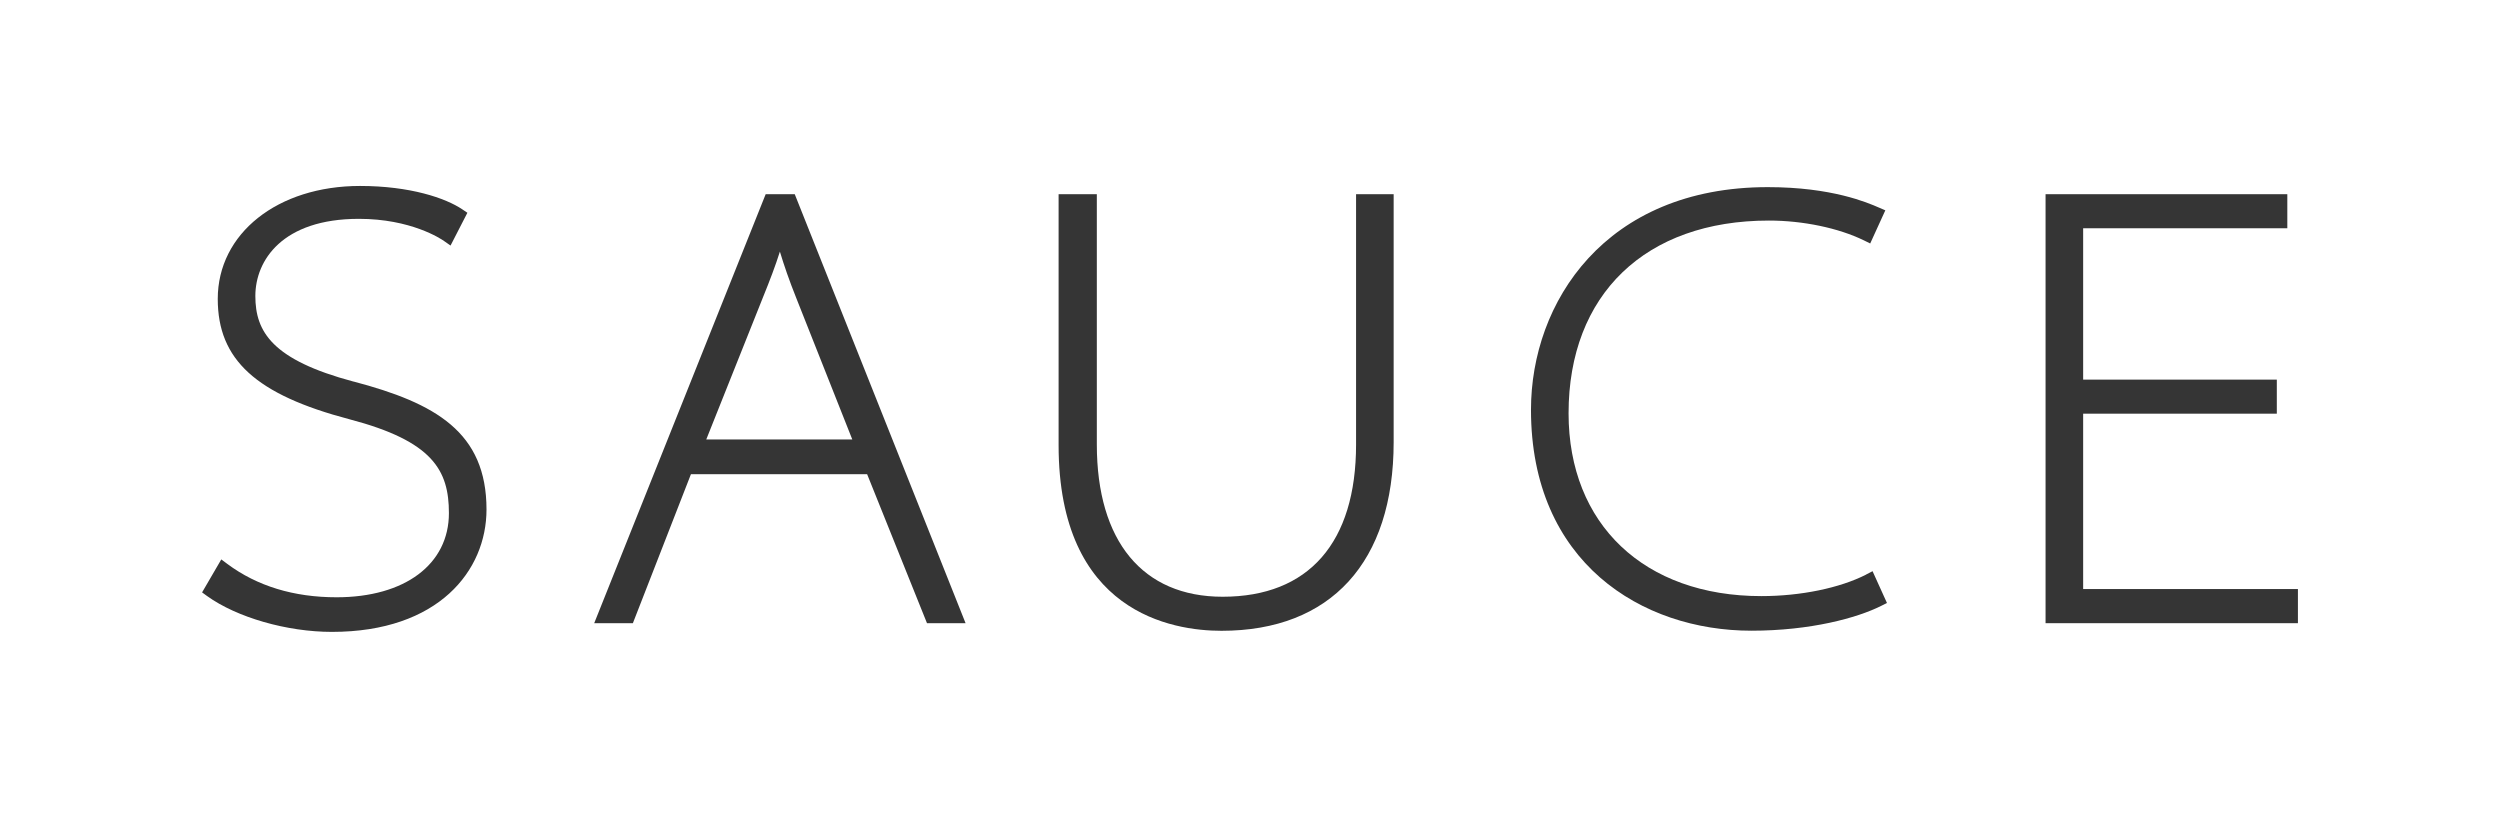
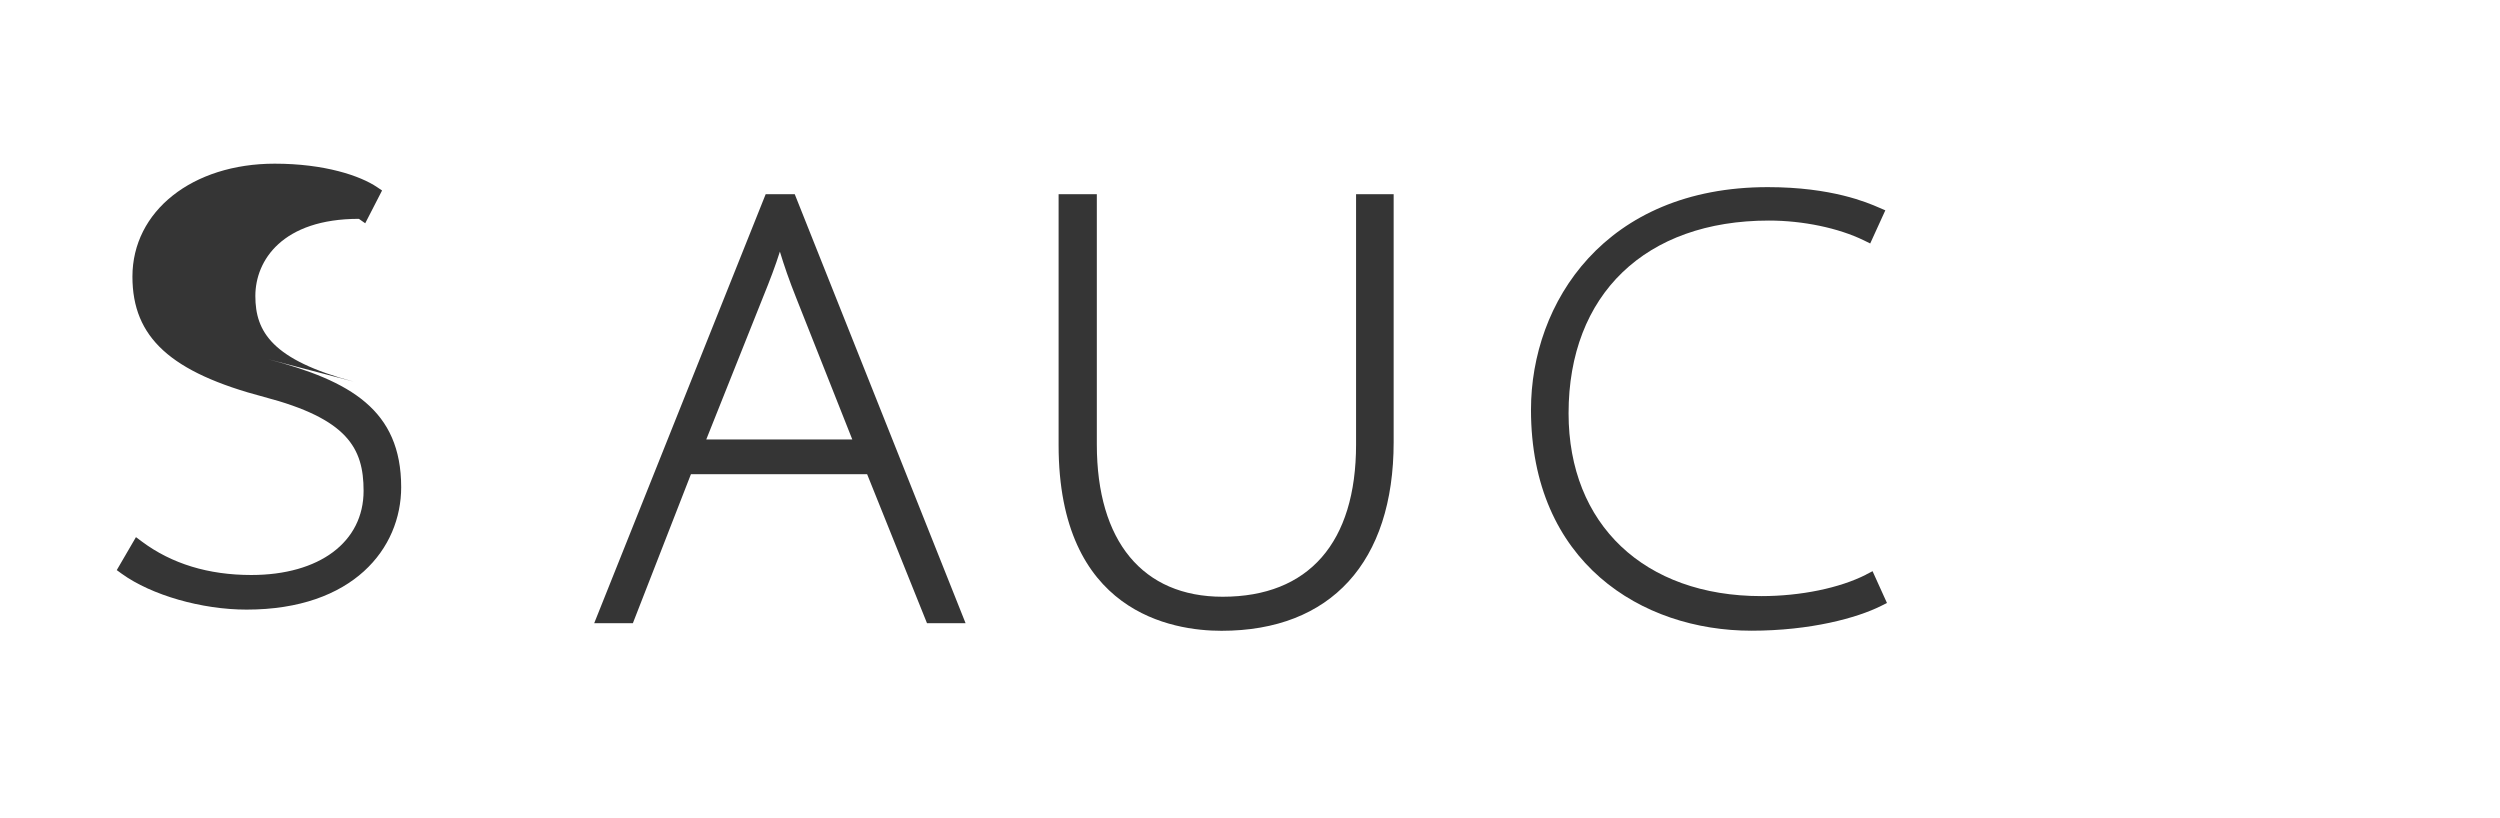
<svg xmlns="http://www.w3.org/2000/svg" id="Capa_1" viewBox="0 0 276 90.3">
  <defs>
    <style> .cls-1 { fill: #353535; } </style>
  </defs>
-   <path class="cls-1" d="M39.04,42.13c-9-2.4-10.85-5.51-10.85-9.45s2.99-8.52,11.43-8.52c5.74,0,9.06,2.2,9.42,2.46l.7.49,1.86-3.62-.55-.37c-1.85-1.25-5.78-2.59-11.3-2.59-9.1,0-15.71,5.24-15.71,12.47,0,6.72,4.22,10.57,14.55,13.29,9.18,2.41,10.97,5.62,10.97,10.36,0,5.65-4.87,9.29-12.4,9.29-4.73,0-8.78-1.24-12.06-3.68l-.67-.5-2.12,3.64.55.4c3.29,2.37,8.83,3.96,13.78,3.96,11.79,0,17.07-6.78,17.07-13.51,0-8.54-5.62-11.74-14.68-14.13Z" />
+   <path class="cls-1" d="M39.04,42.13c-9-2.4-10.85-5.51-10.85-9.45s2.99-8.52,11.43-8.52l.7.49,1.86-3.62-.55-.37c-1.85-1.25-5.78-2.59-11.3-2.59-9.1,0-15.71,5.24-15.71,12.47,0,6.72,4.22,10.57,14.55,13.29,9.18,2.41,10.97,5.62,10.97,10.36,0,5.65-4.87,9.29-12.4,9.29-4.73,0-8.78-1.24-12.06-3.68l-.67-.5-2.12,3.64.55.4c3.29,2.37,8.83,3.96,13.78,3.96,11.79,0,17.07-6.78,17.07-13.51,0-8.54-5.62-11.74-14.68-14.13Z" />
  <path class="cls-1" d="M84.53,21.44l-18.93,47.36h4.27l6.41-16.45h19.45l6.61,16.45h4.26l-18.86-47.36h-3.22ZM94.1,48.52h-16.13l6.26-15.69c.78-1.92,1.38-3.5,1.87-5.05.45,1.48,1.01,3.14,1.85,5.23l6.14,15.5Z" />
  <path class="cls-1" d="M149.71,49.07c0,10.84-5.23,16.81-14.73,16.81-8.83,0-13.89-6.13-13.89-16.81v-27.63h-4.22v27.7c0,18.51,12.57,20.5,17.98,20.5,12.08,0,19.01-7.59,19.01-20.83v-27.37h-4.15v27.63Z" />
  <path class="cls-1" d="M206.03,63.43c-2.92,1.49-7.24,2.38-11.58,2.38-12.92,0-21.28-7.92-21.28-20.18,0-13.12,8.48-21.28,22.12-21.28,3.76,0,7.68.82,10.49,2.19l.69.34,1.67-3.66-.7-.3c-1.29-.56-5.21-2.26-12.28-2.26-17.96,0-26.14,12.74-26.14,24.58,0,16.85,12.22,24.39,24.33,24.39,6.53,0,11.68-1.41,14.33-2.74l.64-.32-1.59-3.51-.7.36Z" />
-   <polygon class="cls-1" points="229.98 65.03 229.98 45.67 251.36 45.67 251.36 41.91 229.98 41.91 229.98 25.2 252.52 25.2 252.52 21.44 225.83 21.44 225.83 68.8 253.69 68.8 253.69 65.03 229.98 65.03" />
</svg>